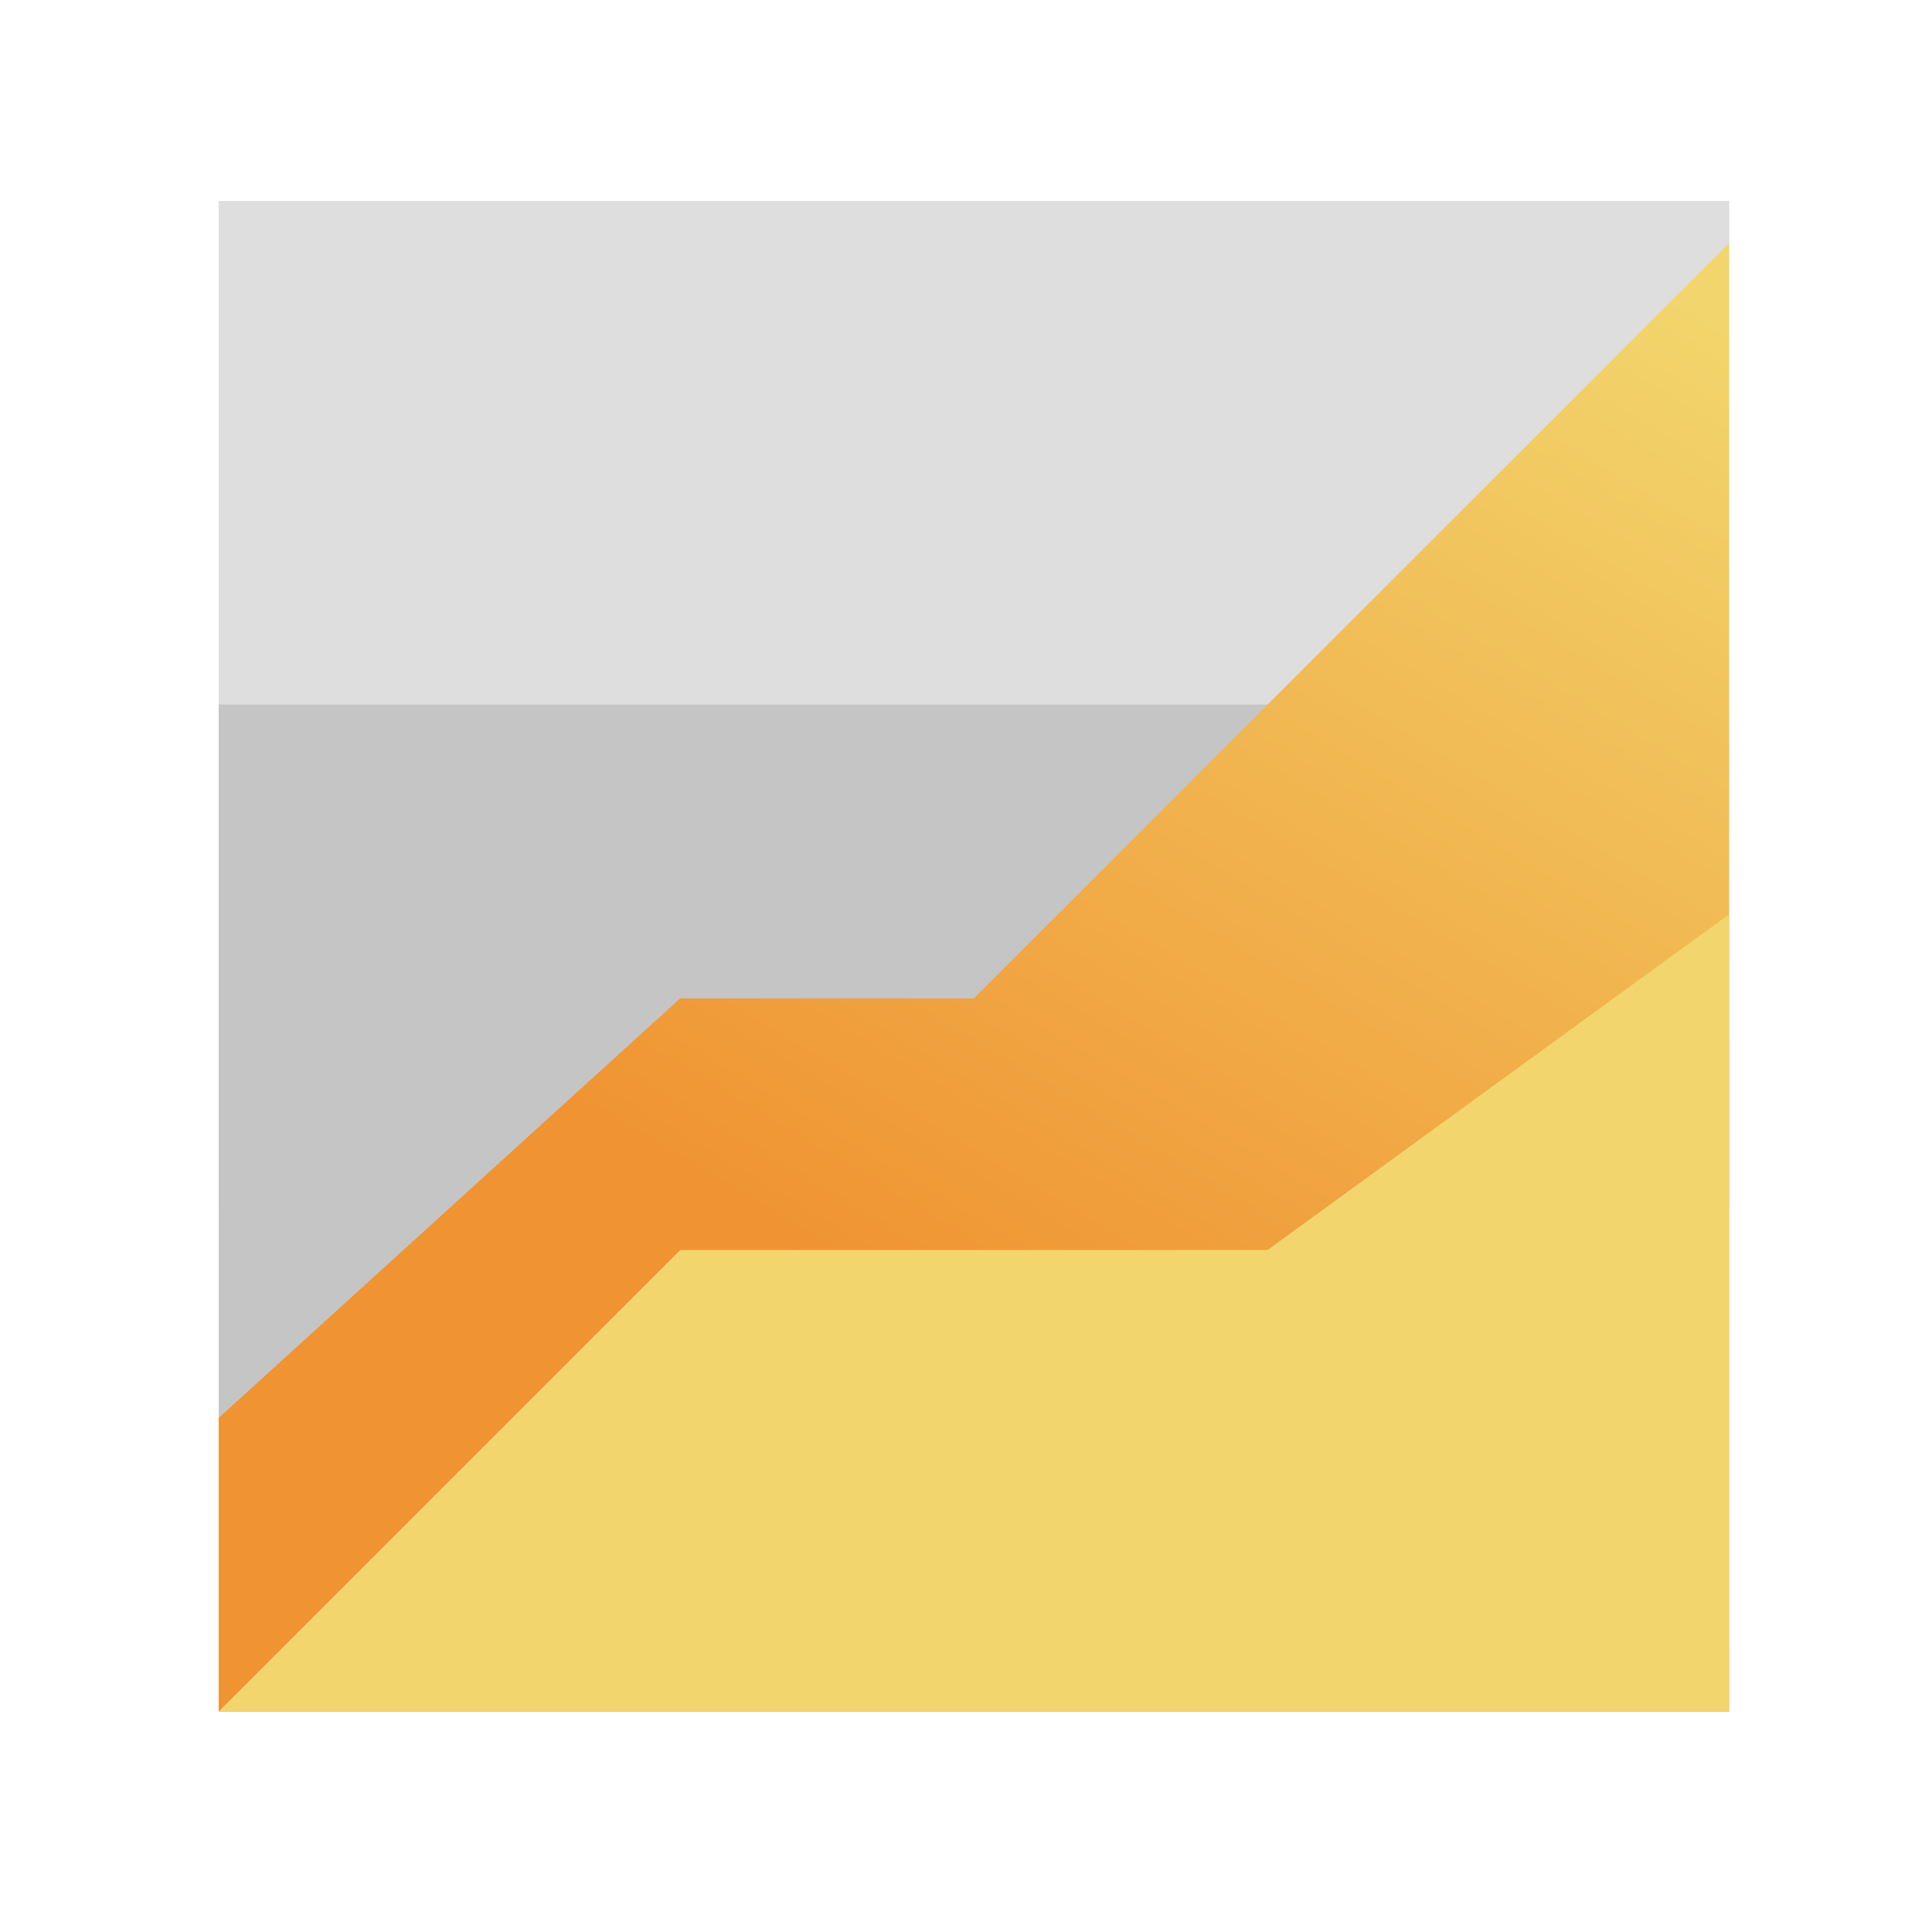
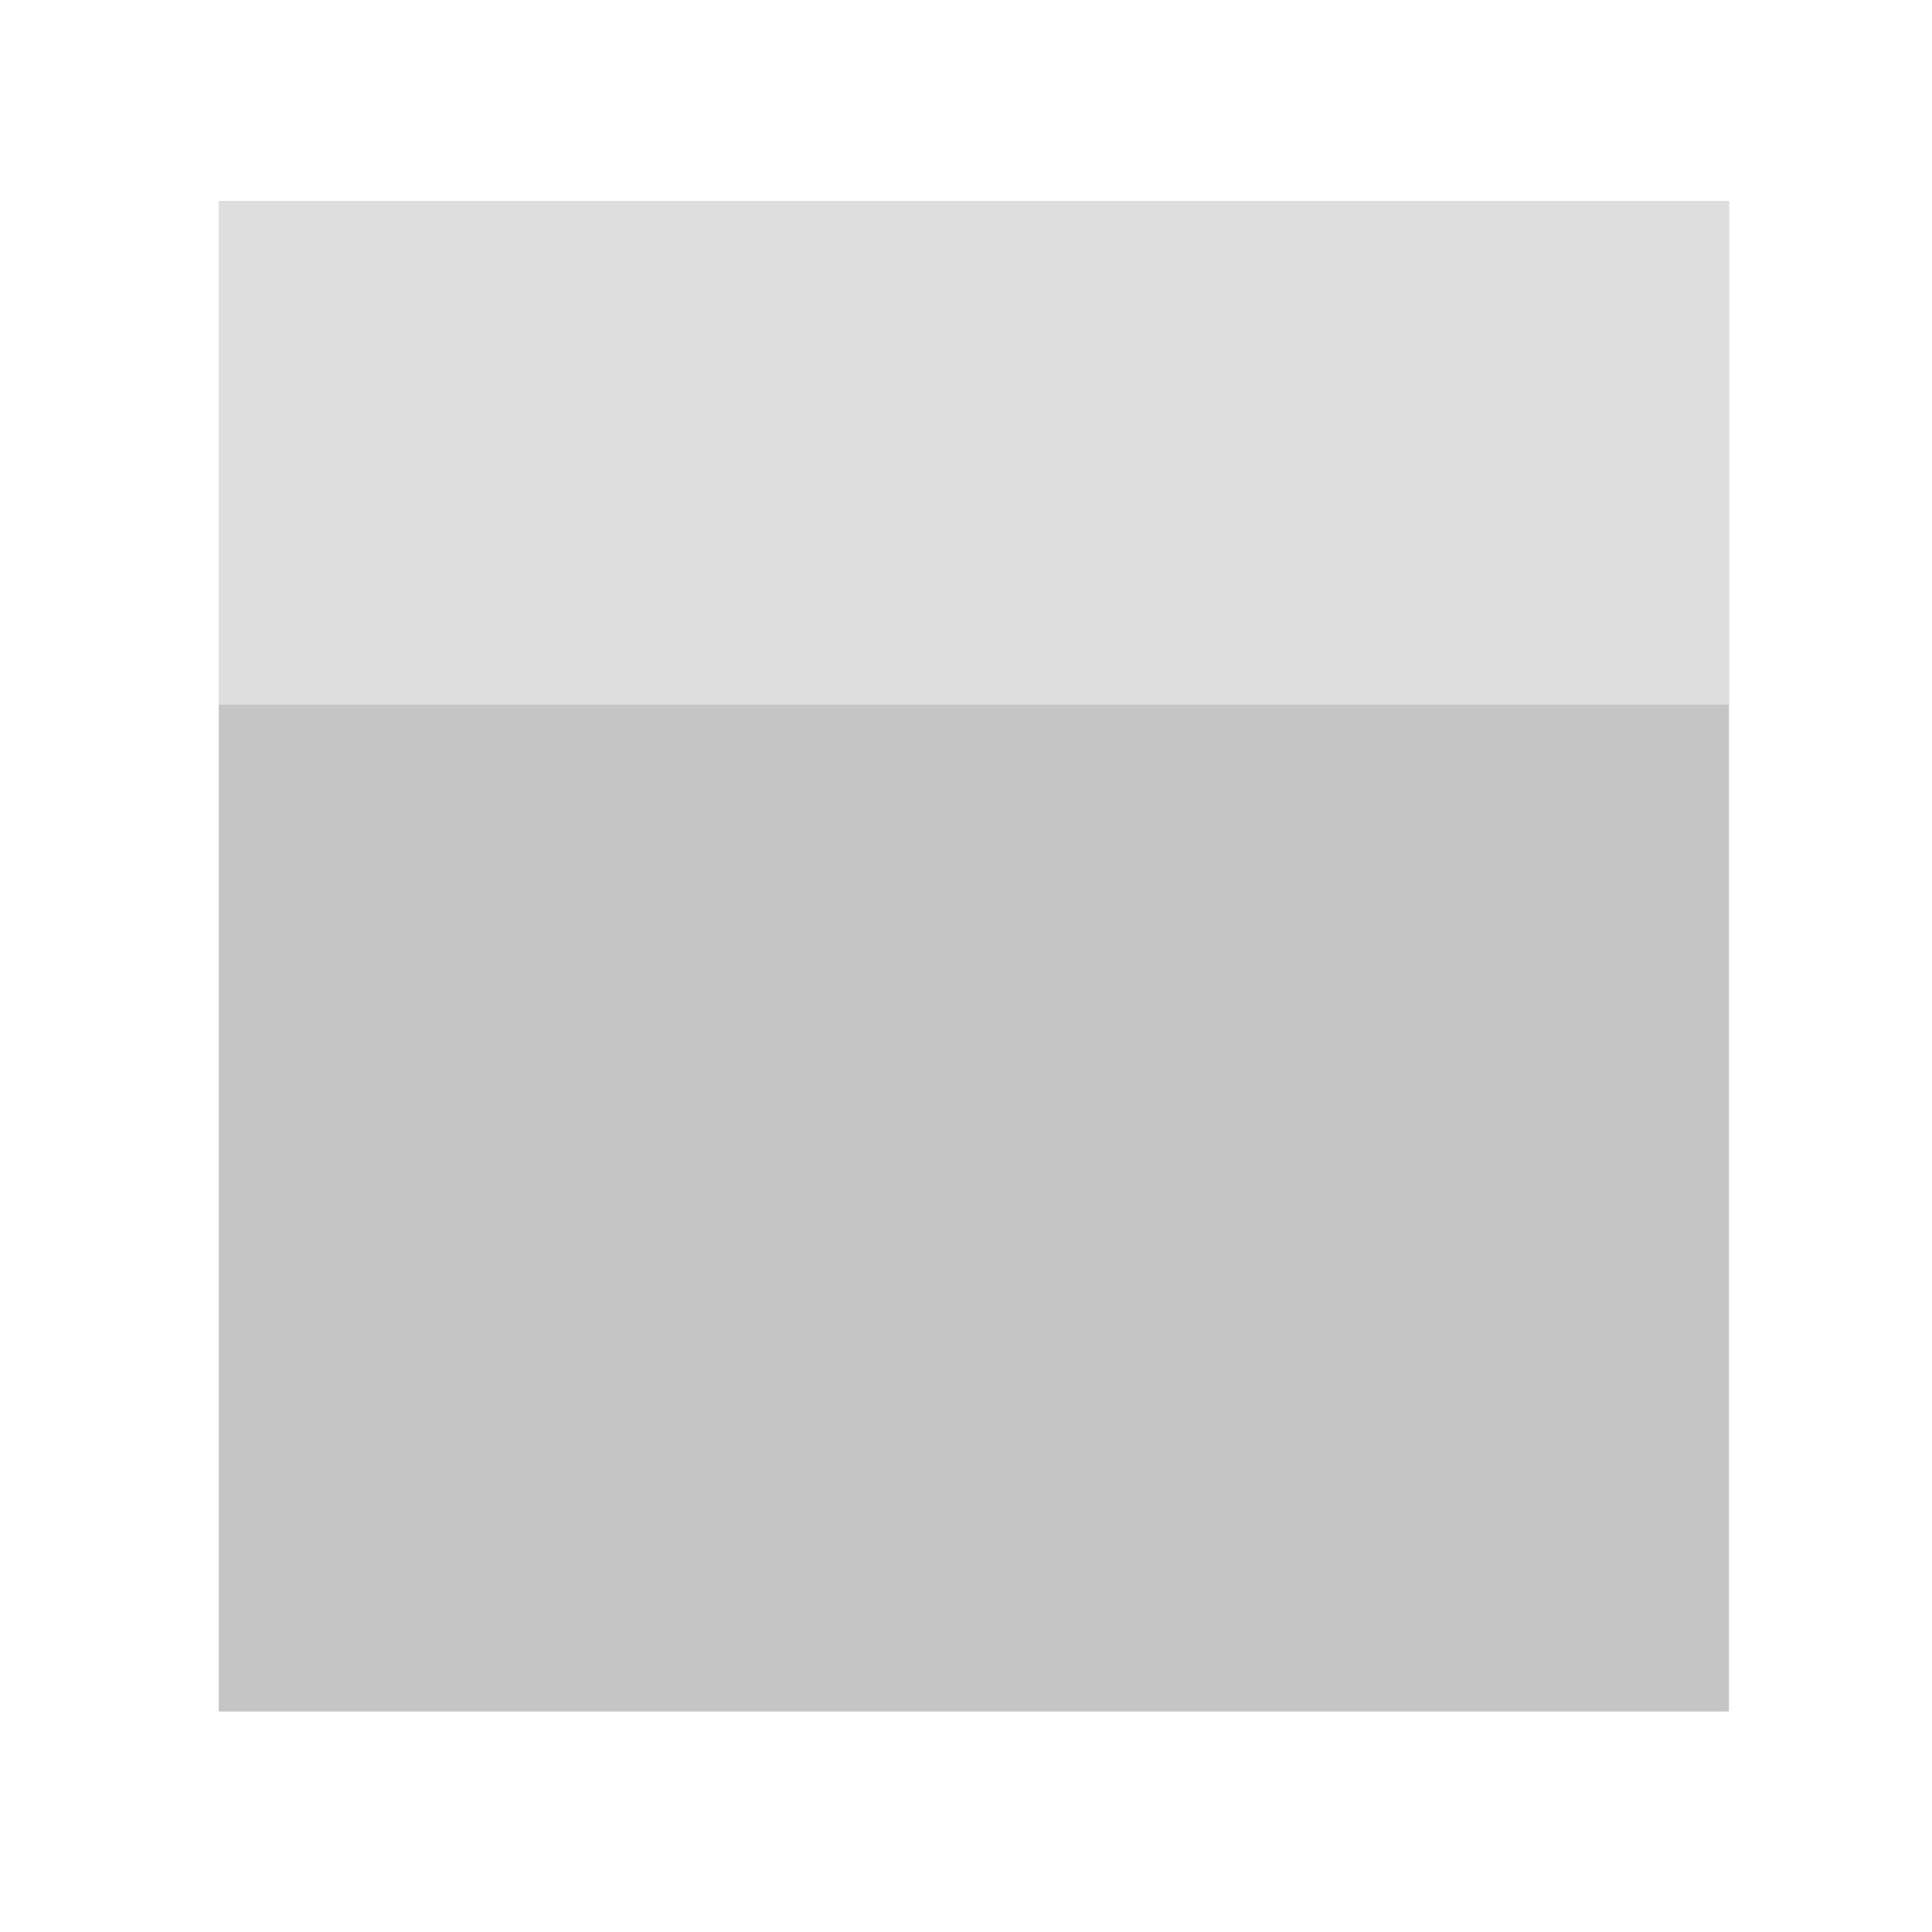
<svg xmlns="http://www.w3.org/2000/svg" width="48" height="48" viewBox="0 0 48 48" fill="none">
  <rect x="5.434" y="5" width="37.522" height="37.522" fill="#C5C5C5" />
  <rect x="5.434" y="5" width="37.522" height="12.507" fill="#DEDEDE" />
-   <rect x="5.434" y="17.507" width="37.522" height="12.507" fill="#C5C5C5" />
-   <path d="M16.899 24.804H24.195L42.956 6.042V42.523H5.434V35.227L16.899 24.804Z" fill="url(#paint0_linear_2631_102880)" />
-   <path d="M16.899 31.057H31.491L42.956 22.719V42.522H5.434L16.899 31.057Z" fill="#F2D66D" />
  <defs>
    <linearGradient id="paint0_linear_2631_102880" x1="29.745" y1="-0.298" x2="13.21" y2="27.294" gradientUnits="userSpaceOnUse">
      <stop stop-color="#F2D66D" />
      <stop offset="1" stop-color="#F09332" />
    </linearGradient>
  </defs>
</svg>